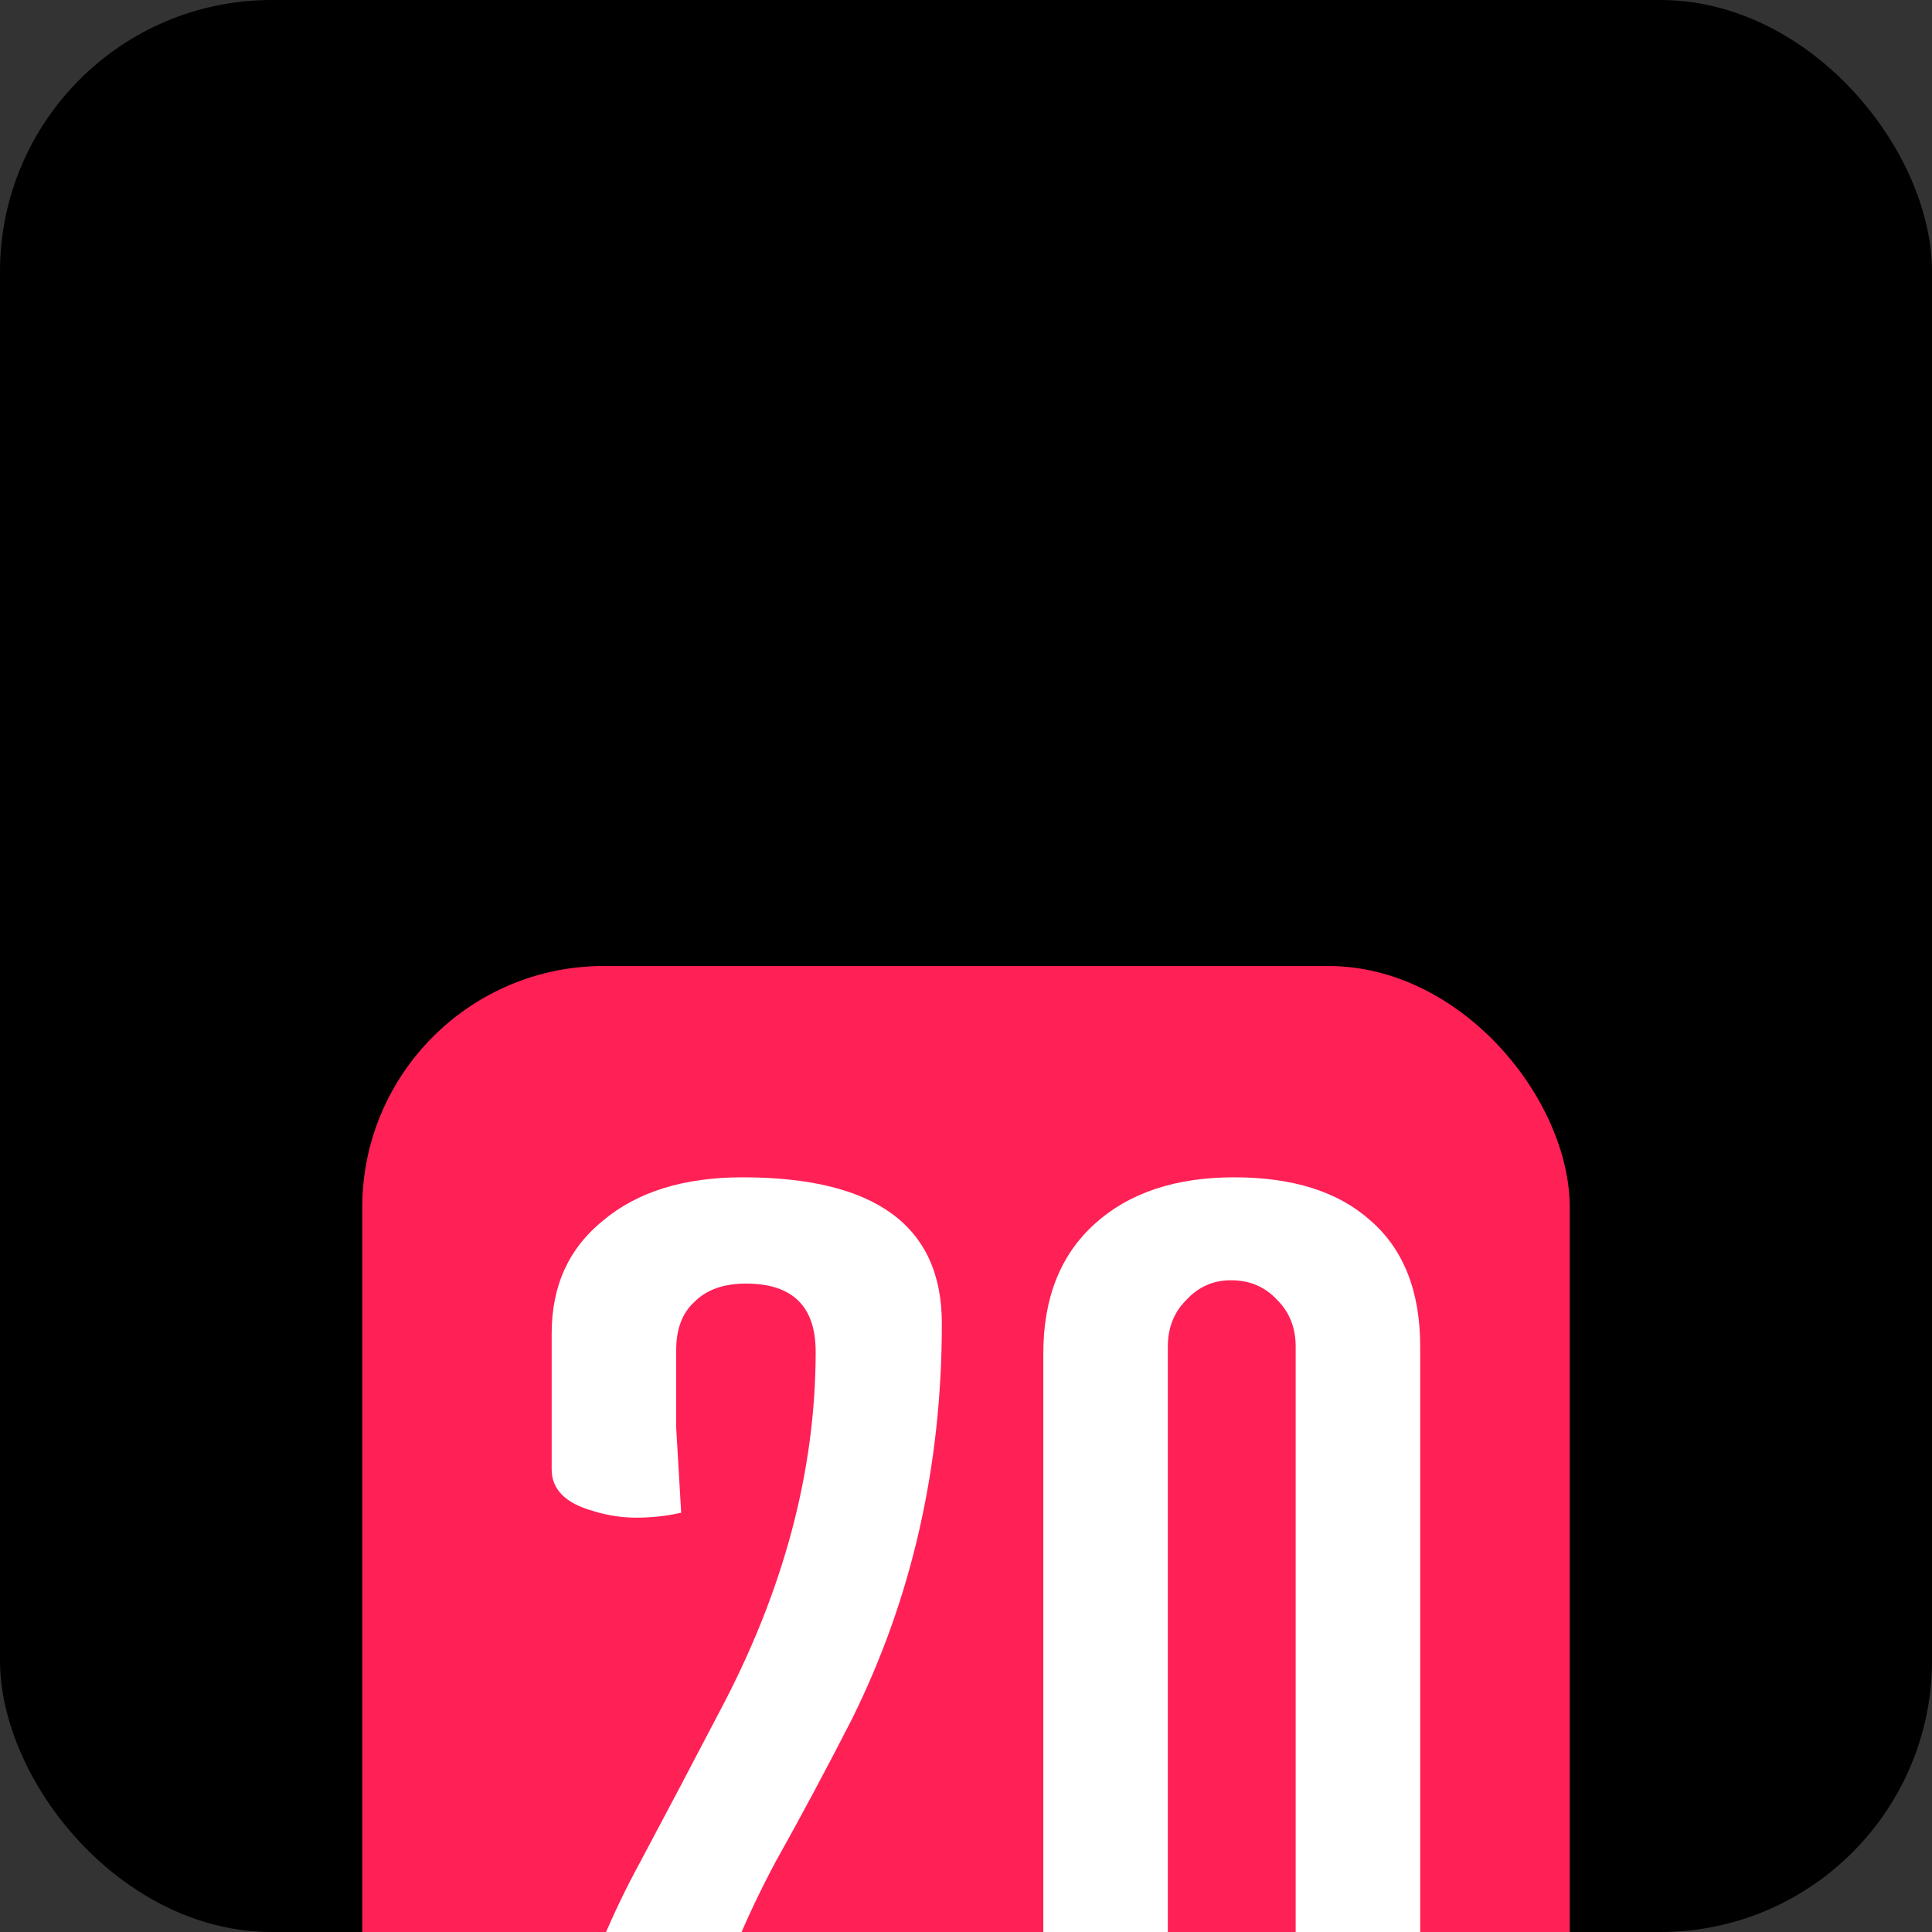
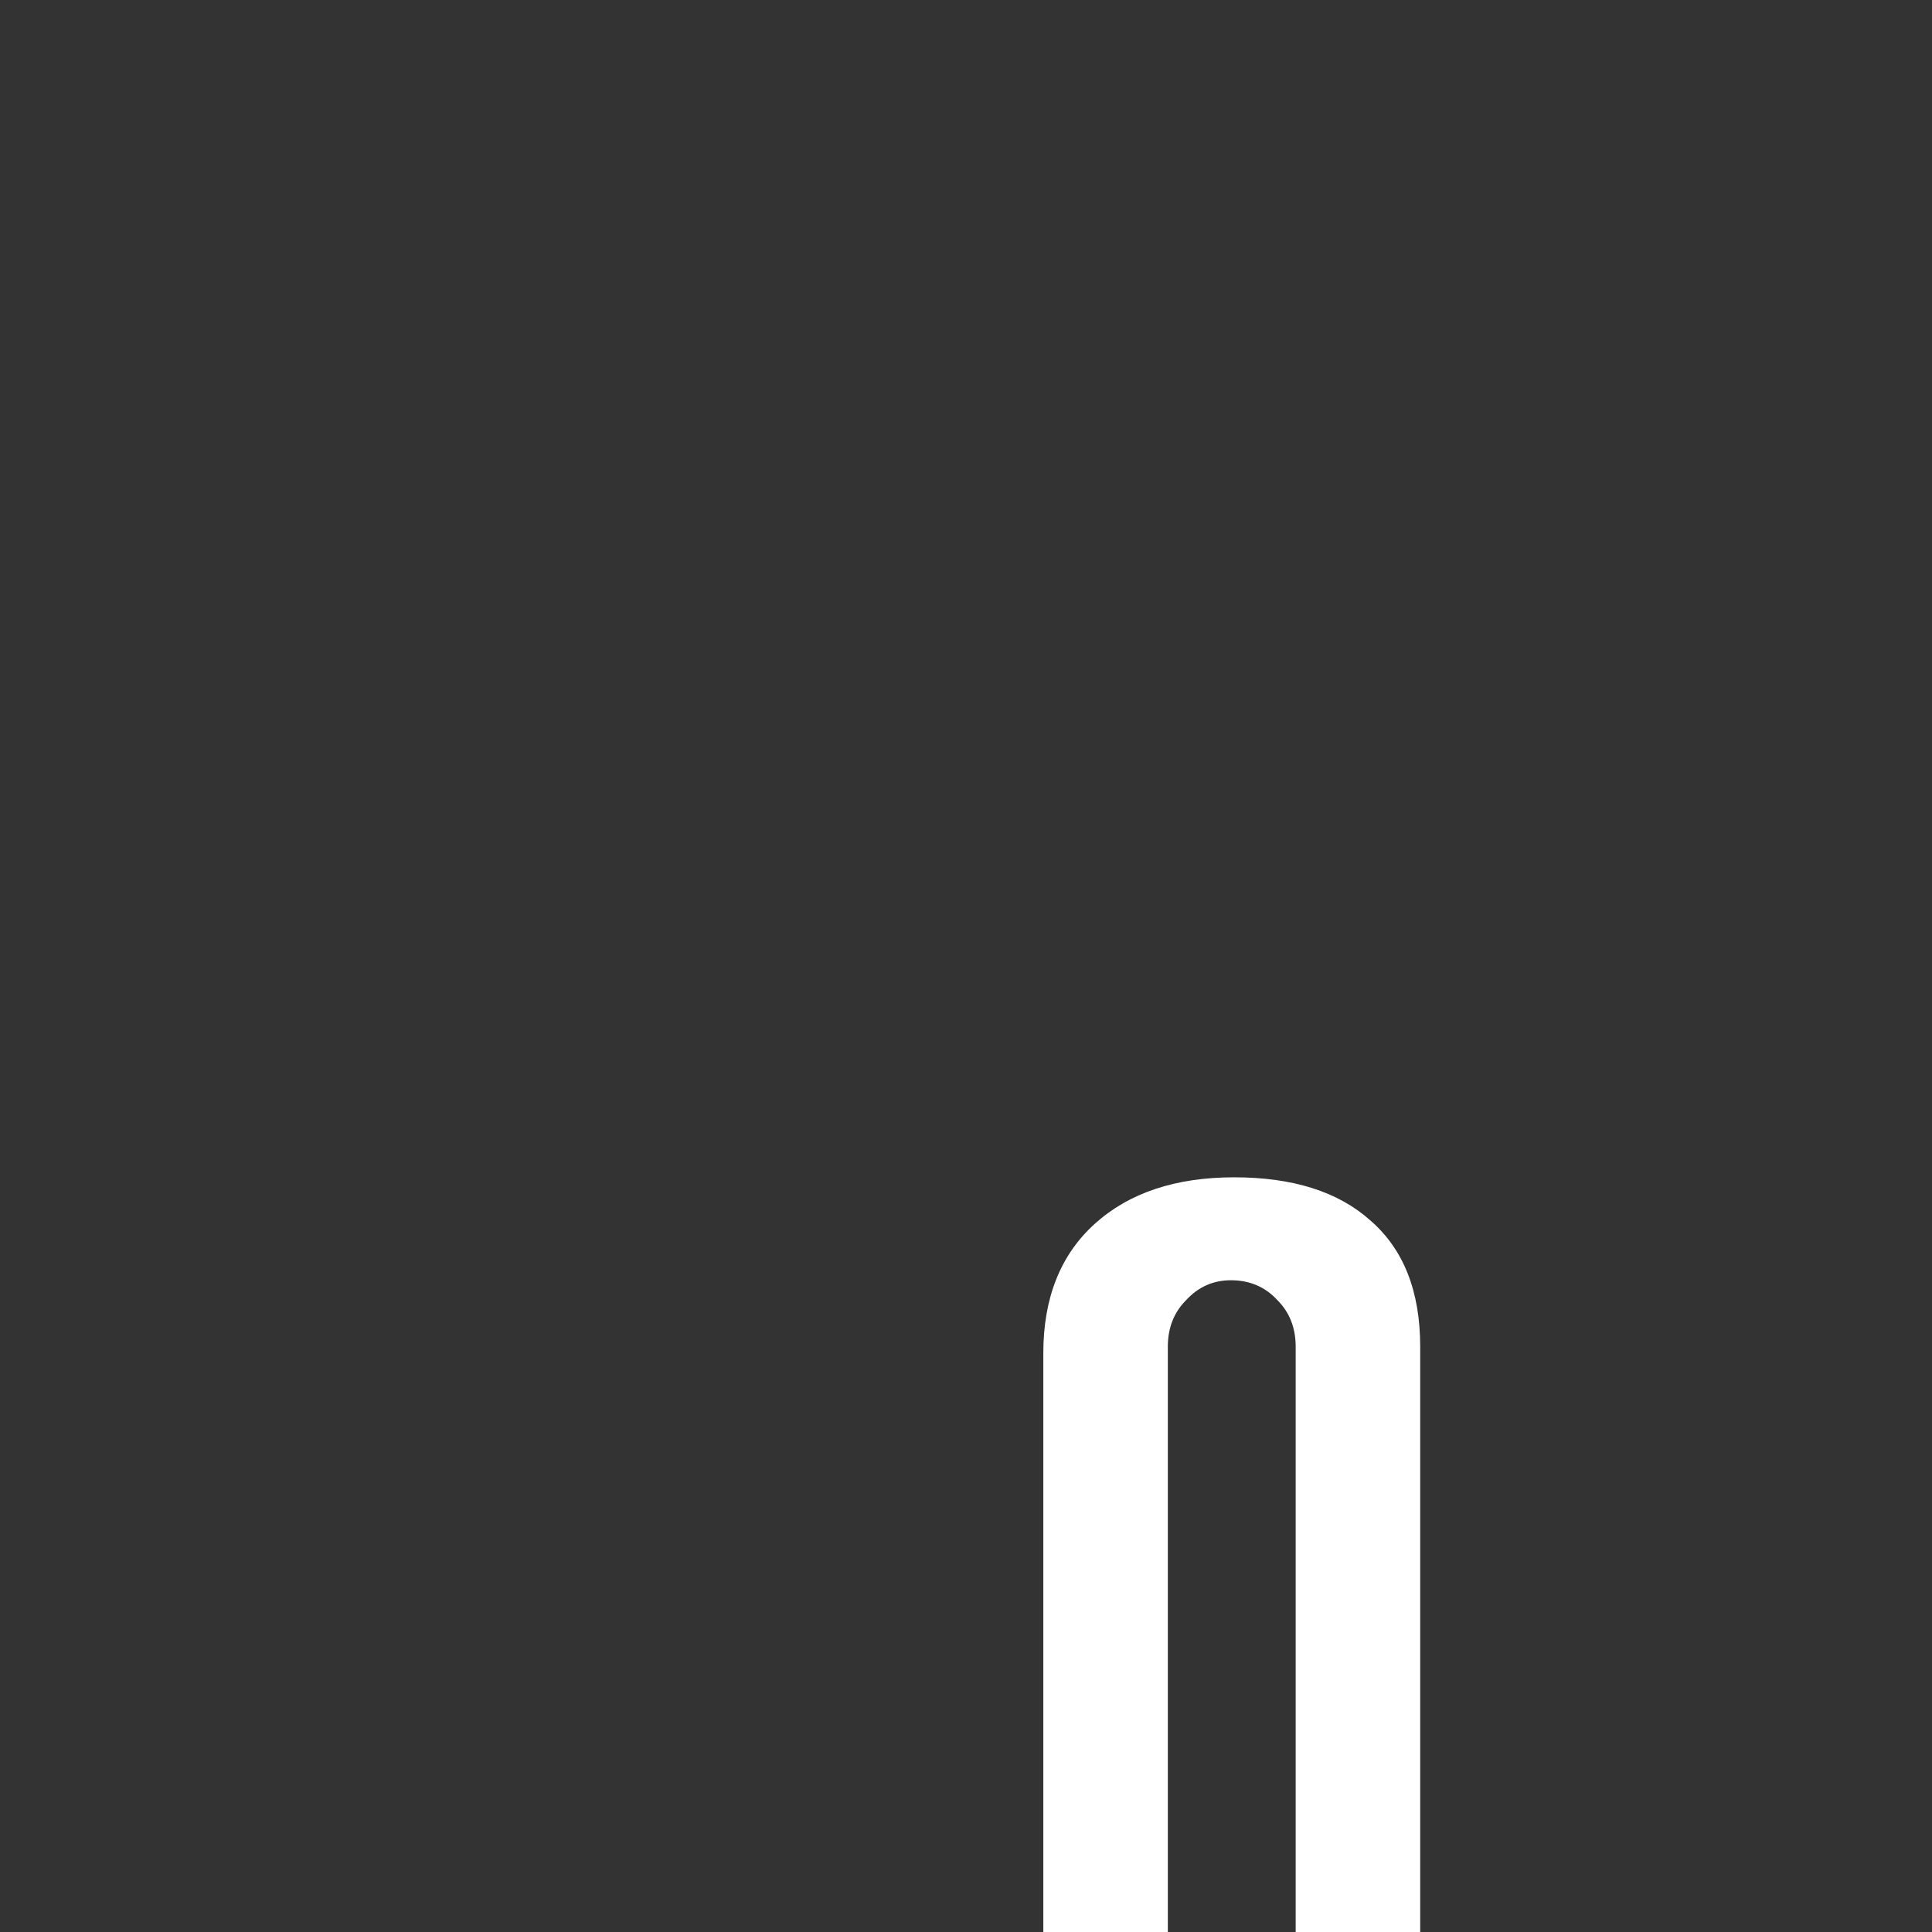
<svg xmlns="http://www.w3.org/2000/svg" width="64" height="64" viewBox="0 0 64 64" fill="none">
  <rect x="0" y="0" width="64" height="64" fill="#333333" stroke="none" />
  <g clip-path="url(#clip0_40_16)">
-     <rect width="64" height="64" rx="9" fill="black" />
-     <rect x="12" y="32" width="40" height="41" rx="8" fill="#FF2056" />
    <path d="M34.561 70.24V44.83C34.561 42.997 35.129 41.567 36.266 40.54C37.403 39.513 38.943 39 40.886 39C42.829 39 44.333 39.477 45.396 40.43C46.496 41.383 47.046 42.777 47.046 44.61V70.02C47.046 71.853 46.459 73.283 45.286 74.31C44.149 75.337 42.609 75.85 40.666 75.85C38.723 75.85 37.219 75.373 36.156 74.42C35.093 73.467 34.561 72.073 34.561 70.24ZM38.686 44.61V70.24C38.686 70.863 38.888 71.395 39.291 71.835C39.694 72.238 40.189 72.44 40.776 72.44C41.399 72.44 41.913 72.238 42.316 71.835C42.719 71.395 42.921 70.863 42.921 70.24V44.61C42.921 43.987 42.719 43.473 42.316 43.07C41.913 42.63 41.399 42.41 40.776 42.41C40.189 42.41 39.694 42.63 39.291 43.07C38.888 43.473 38.686 43.987 38.686 44.61Z" fill="white" />
-     <path d="M22.73 72H28.45L31.31 71.725C31.493 72.678 31.585 73.522 31.585 74.255C31.585 74.952 31.347 75.3 30.87 75.3H19.815C19.338 75.3 18.917 75.117 18.55 74.75C18.183 74.347 18 73.448 18 72.055C18 70.625 18.312 68.957 18.935 67.05C19.558 65.107 20.31 63.328 21.19 61.715C22.07 60.065 22.95 58.397 23.83 56.71C25.957 52.713 27.02 48.735 27.02 44.775C27.02 43.272 26.25 42.52 24.71 42.52C23.977 42.52 23.408 42.722 23.005 43.125C22.602 43.492 22.4 44.023 22.4 44.72V47.305L22.565 50.11C22.088 50.22 21.593 50.275 21.08 50.275C20.603 50.275 20.127 50.202 19.65 50.055C18.733 49.798 18.275 49.34 18.275 48.68V44.17C18.275 42.593 18.843 41.347 19.98 40.43C21.117 39.477 22.657 39 24.6 39C29 39 31.2 40.613 31.2 43.84C31.2 48.57 30.21 52.933 28.23 56.93C27.387 58.58 26.543 60.157 25.7 61.66C23.72 65.363 22.73 68.81 22.73 72Z" fill="white" />
  </g>
  <defs>
    <clipPath id="clip0_40_16">
      <rect width="64" height="64" rx="9" fill="white" />
    </clipPath>
  </defs>
</svg>